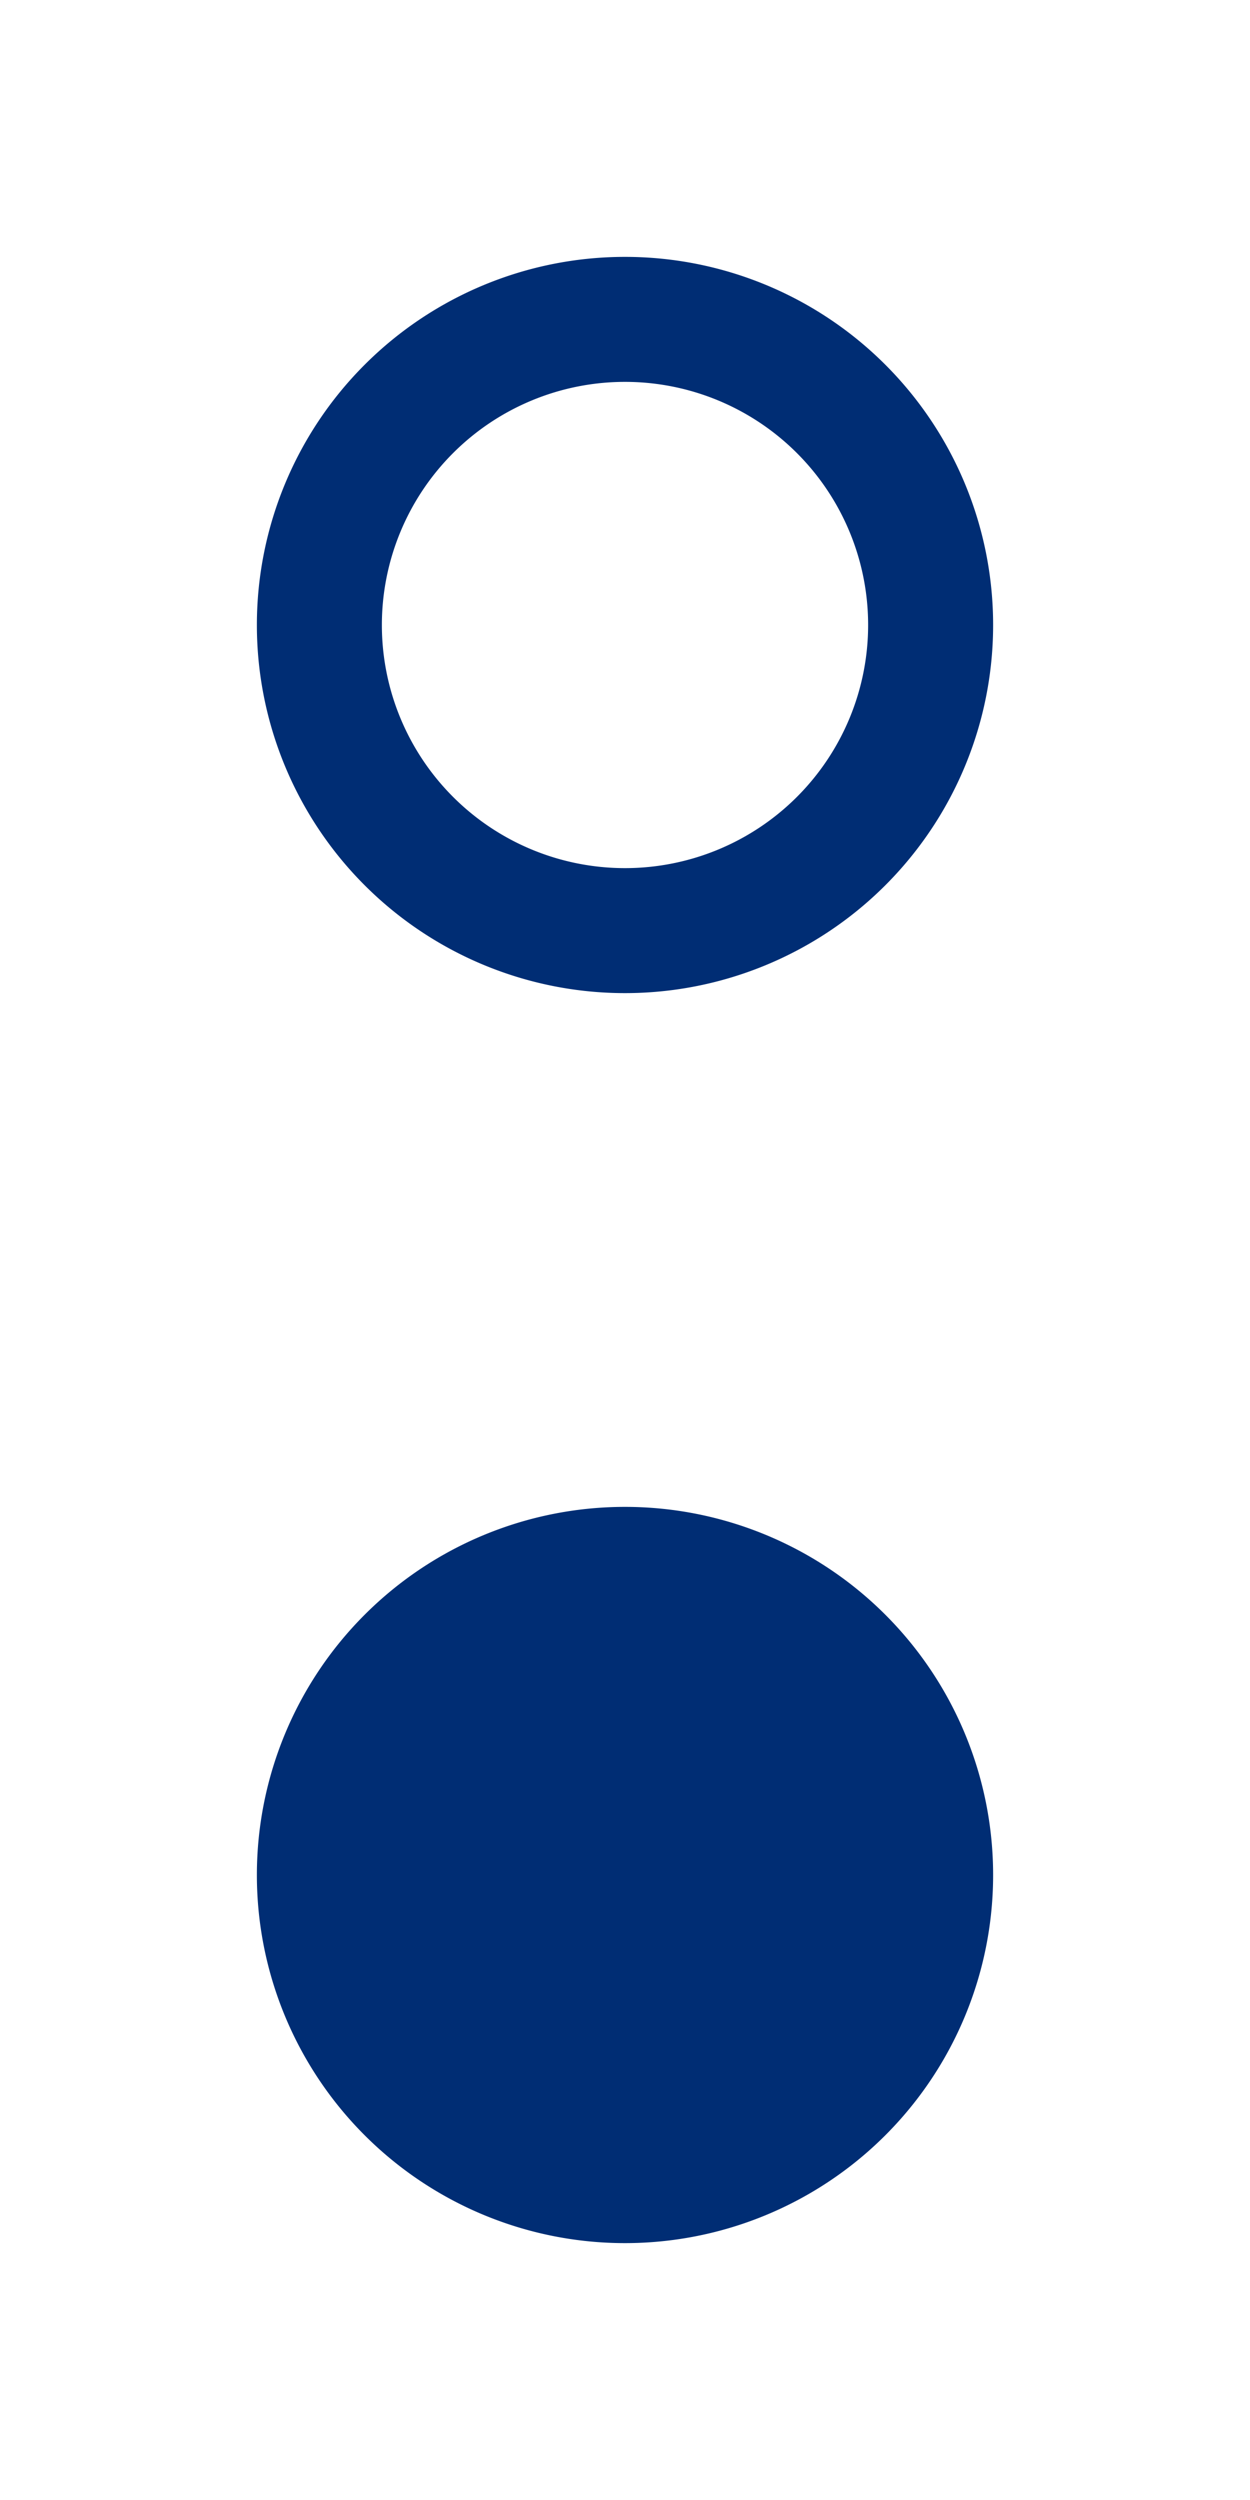
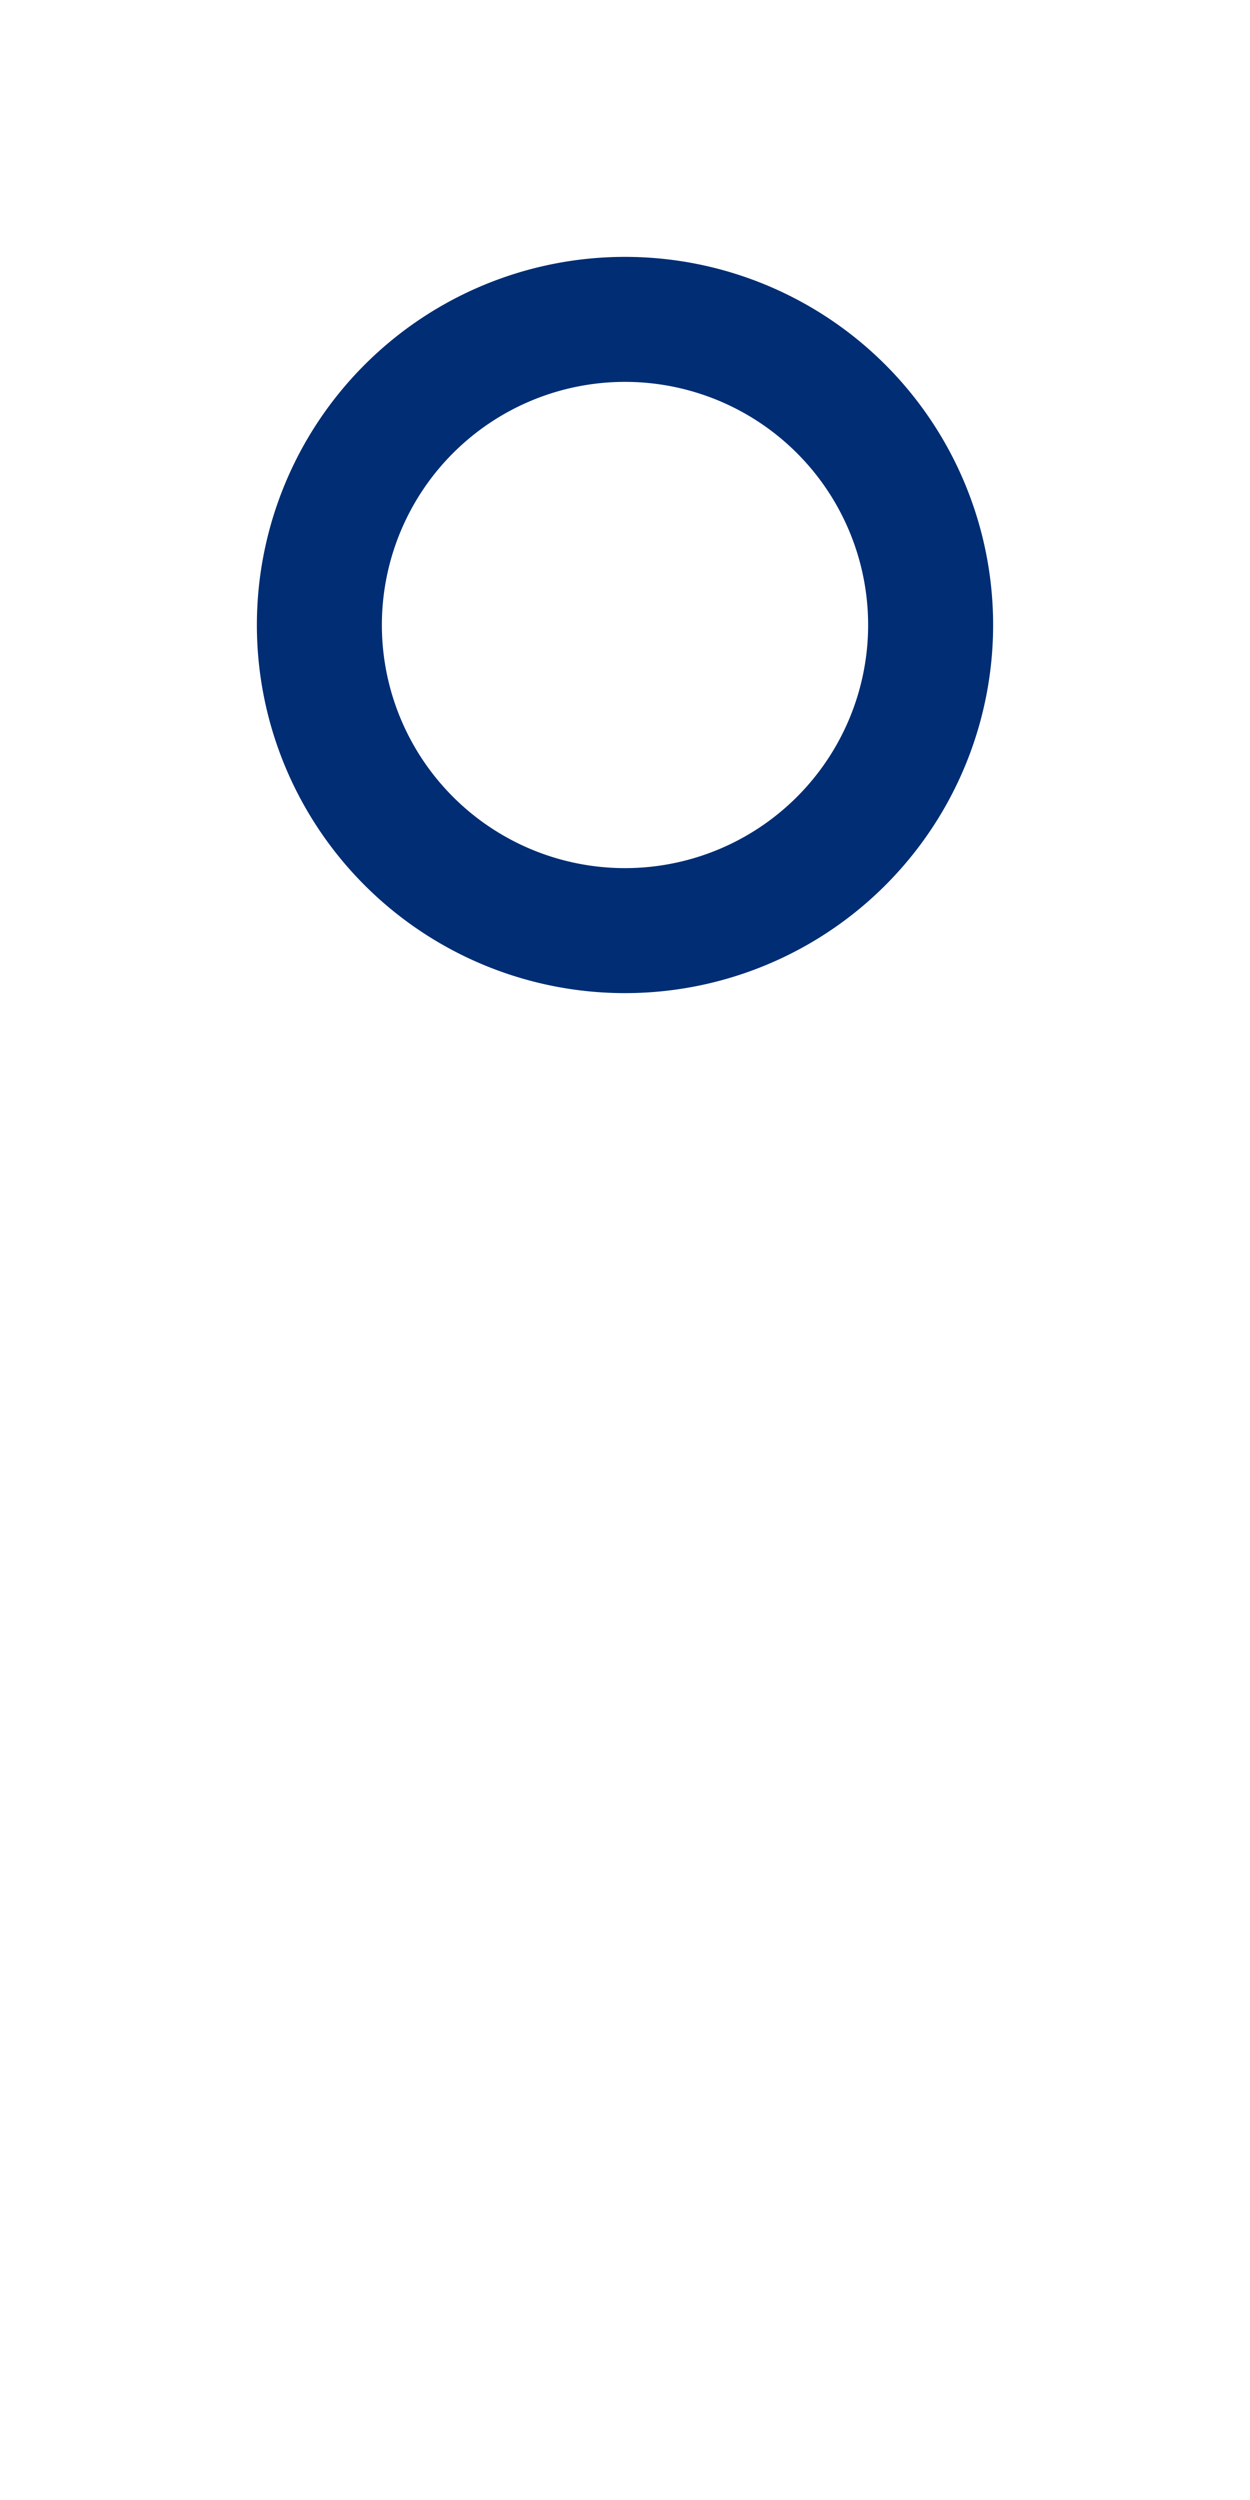
<svg xmlns="http://www.w3.org/2000/svg" id="Layer_1" data-name="Layer 1" viewBox="0 0 20 40">
  <defs>
    <style>.cls-1{fill:#002d74;}</style>
  </defs>
  <path class="cls-1" d="M10,15.89A5.89,5.89,0,1,1,15.89,10,5.89,5.89,0,0,1,10,15.89Zm0-9.78A3.89,3.89,0,1,0,13.89,10,3.89,3.89,0,0,0,10,6.11Z" />
-   <path class="cls-1" d="M10,35.89A5.89,5.89,0,1,1,15.89,30,5.89,5.89,0,0,1,10,35.89Z" />
</svg>